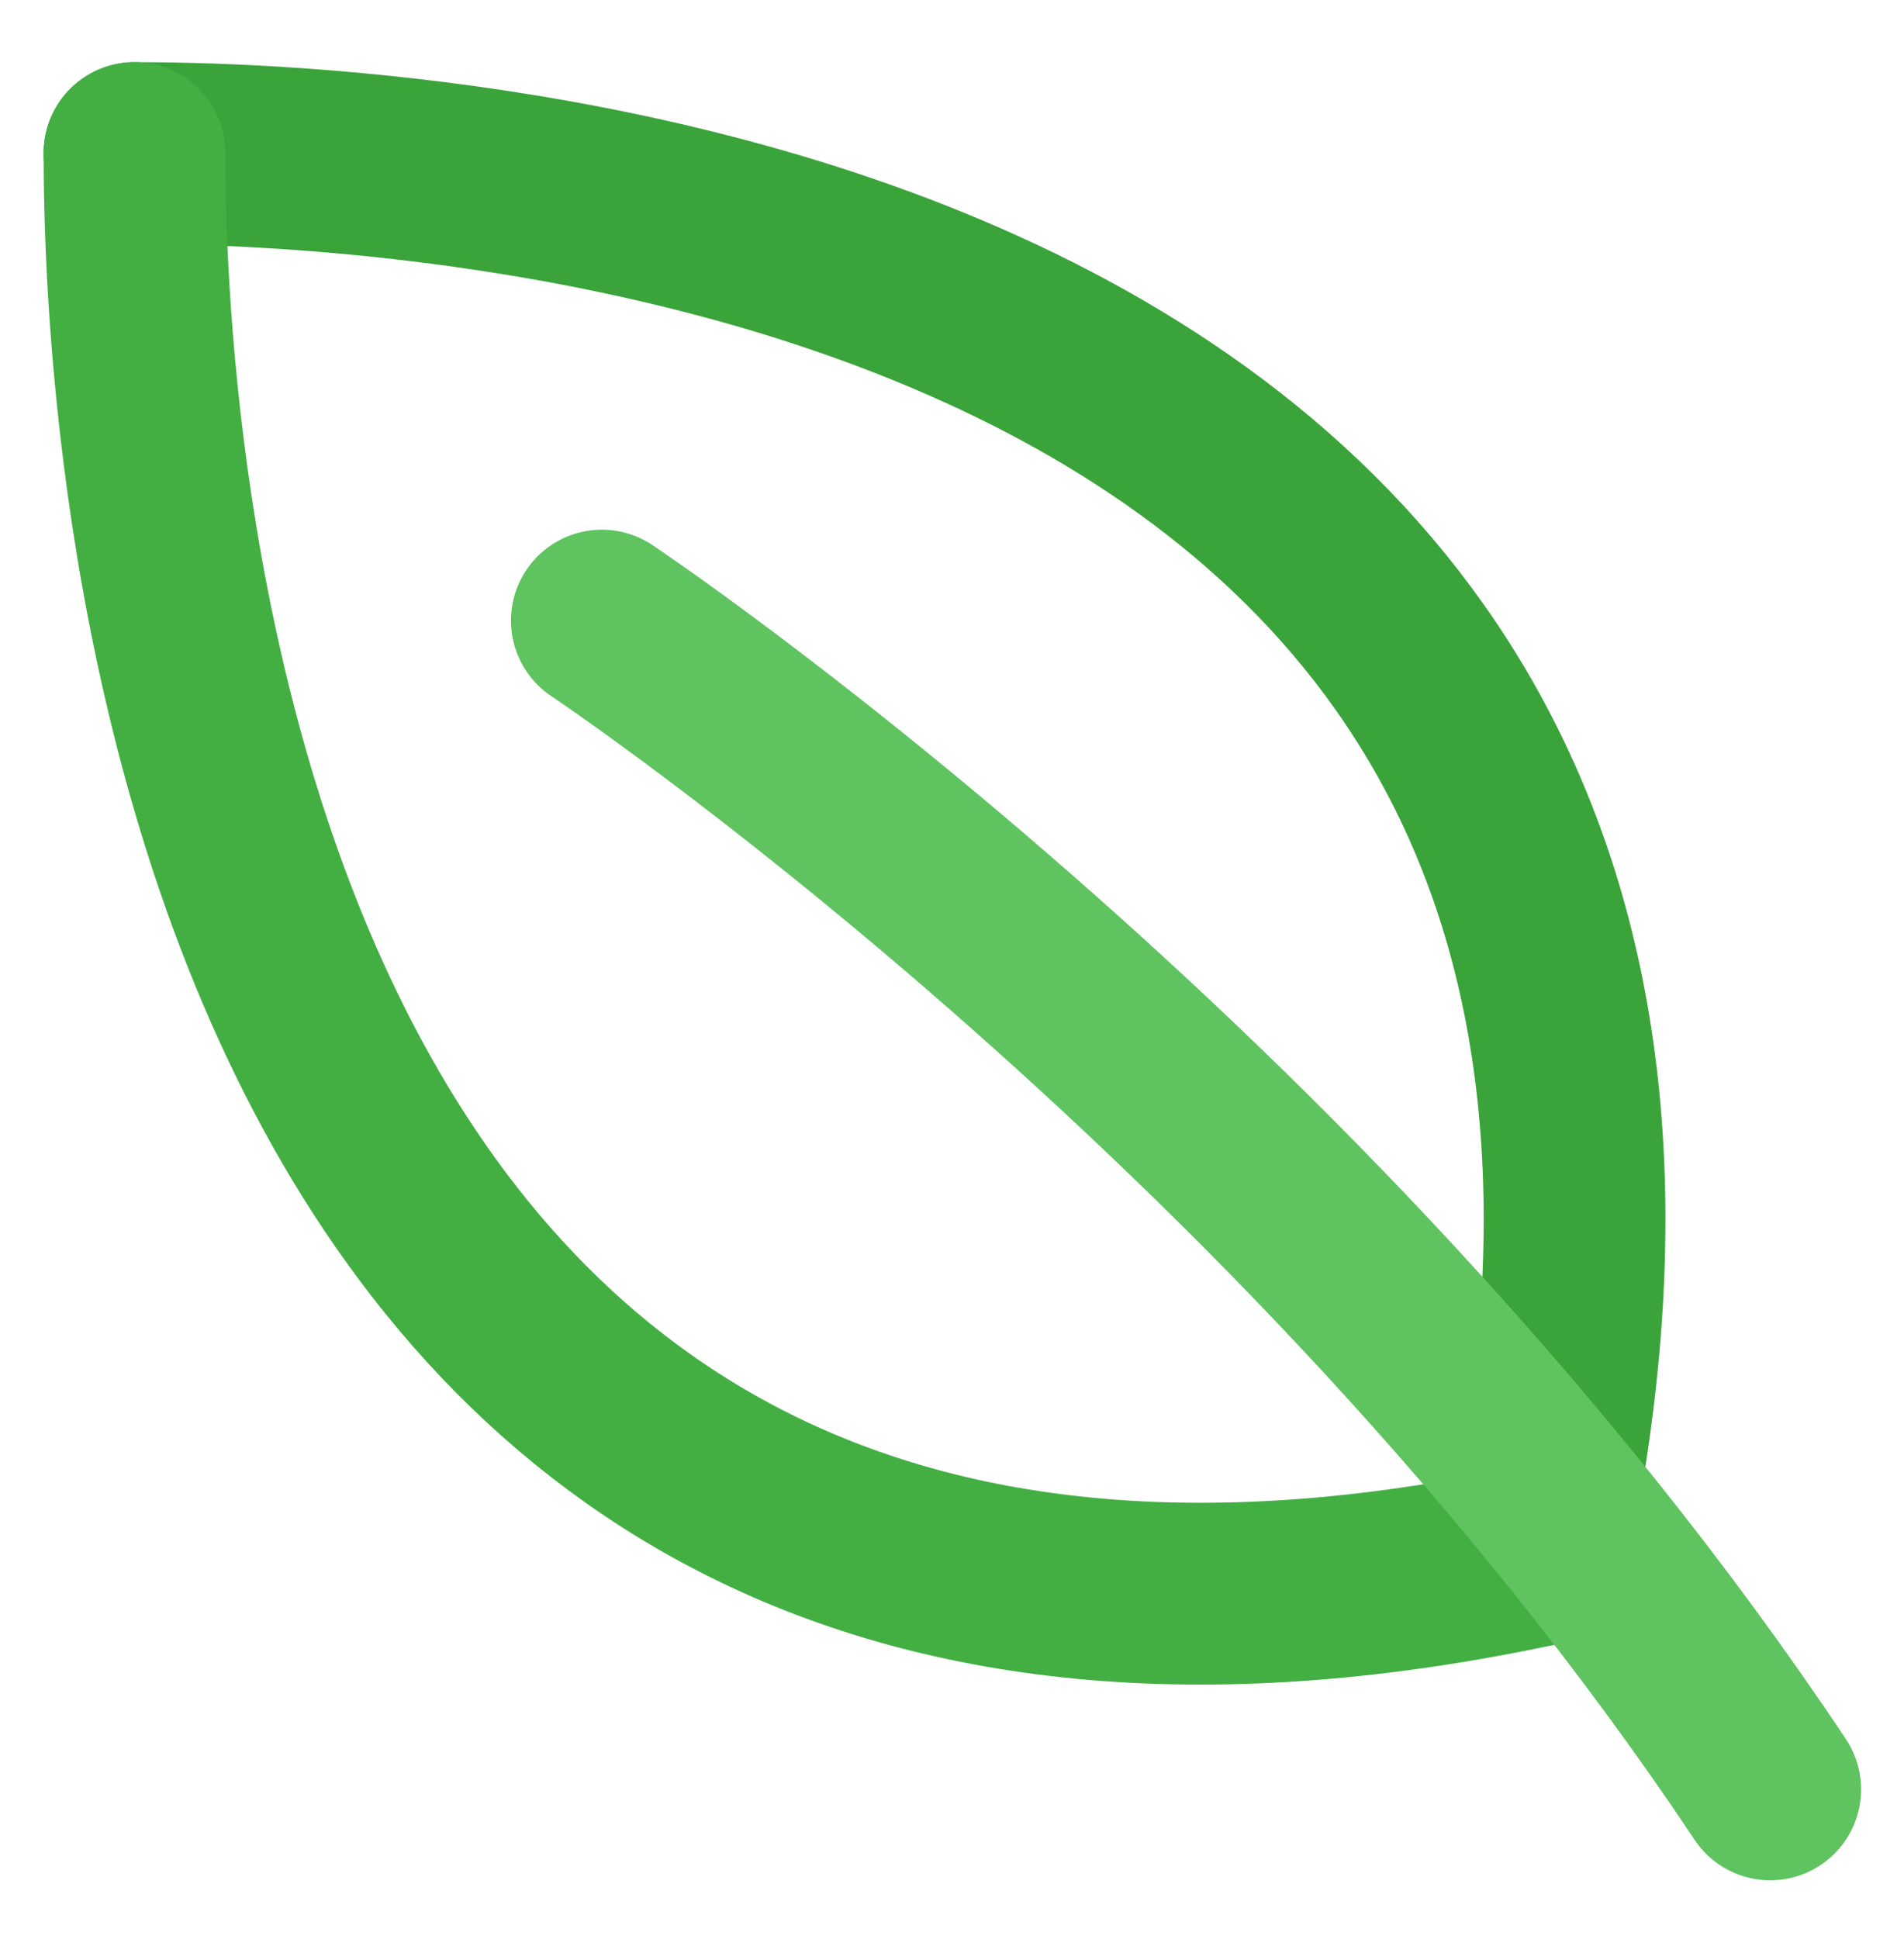
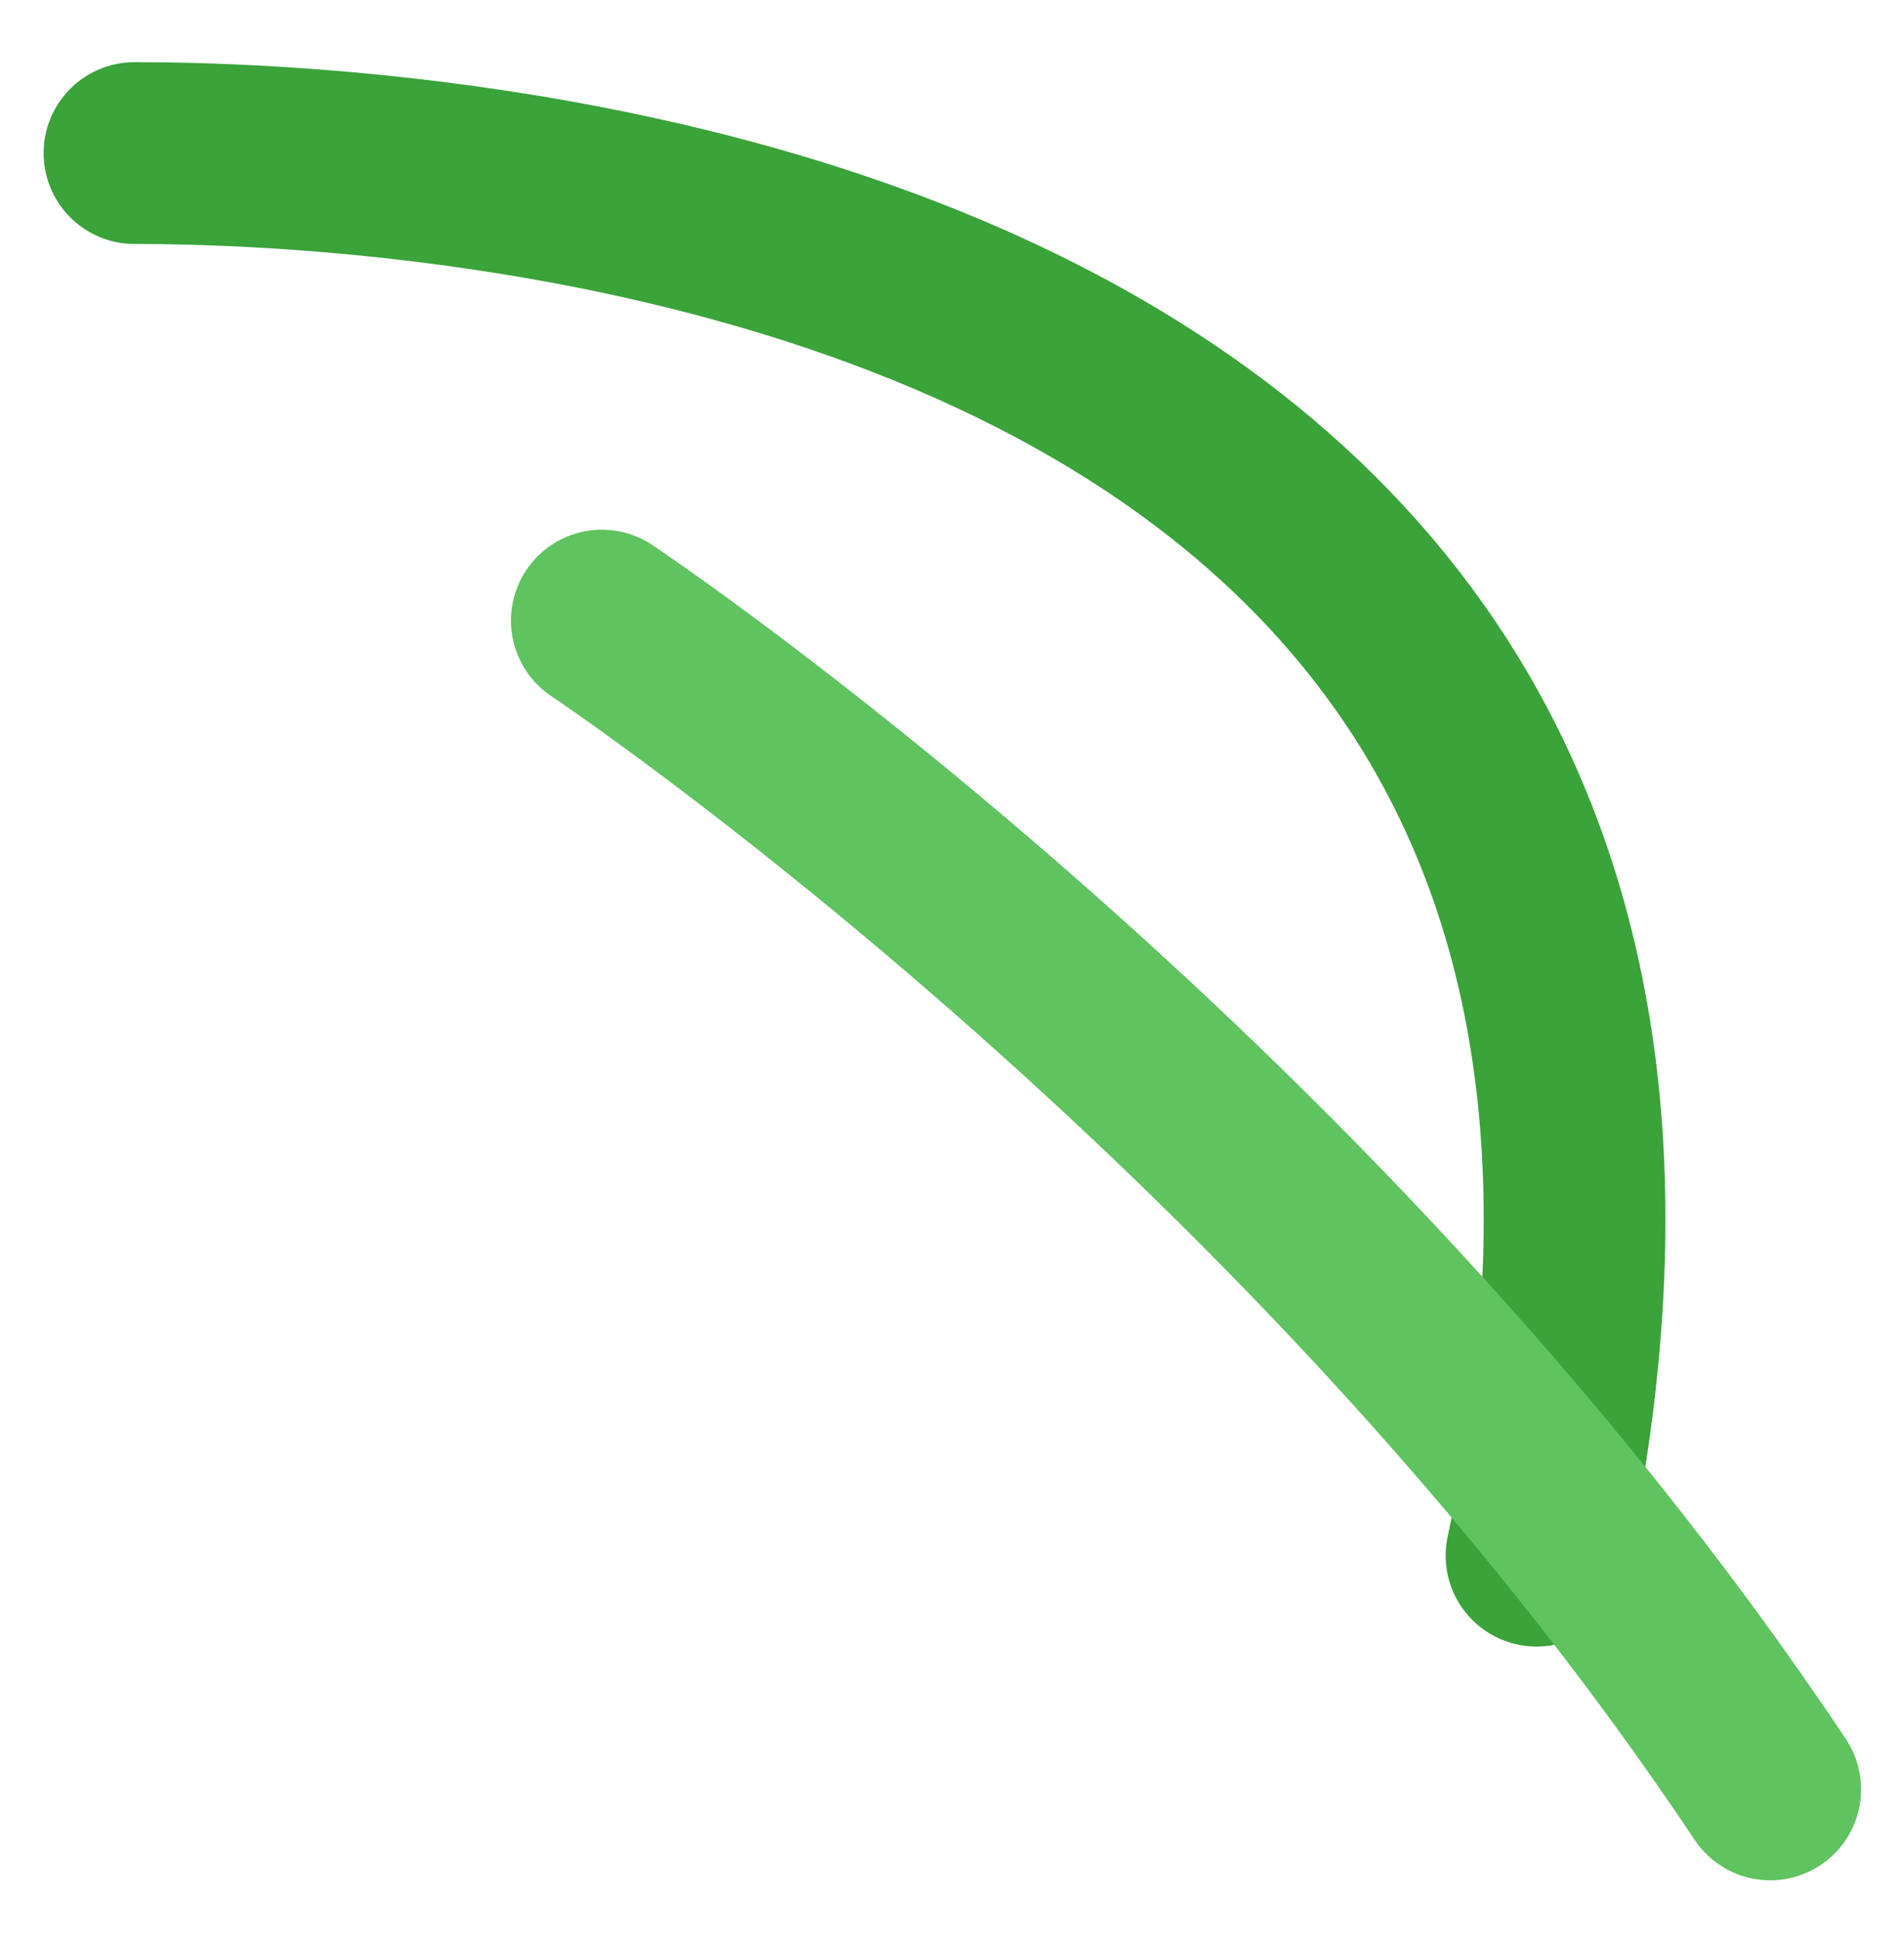
<svg xmlns="http://www.w3.org/2000/svg" width="55" height="56" viewBox="0 0 55 56" fill="none">
  <path d="M44.385 44.92C52.77 5.575 10.635 4.42 3.885 4.42" stroke="#3AA33A" stroke-width="5.25" stroke-linecap="round" stroke-linejoin="round" />
-   <path d="M44.385 44.92C5.04 53.305 3.885 11.17 3.885 4.42" stroke="#43AF43" stroke-width="5.25" stroke-linecap="round" stroke-linejoin="round" />
  <path d="M17.385 17.92C17.385 17.92 37.635 31.42 51.135 51.67" stroke="#5FC360" stroke-width="5.25" stroke-miterlimit="10" stroke-linecap="round" />
</svg>